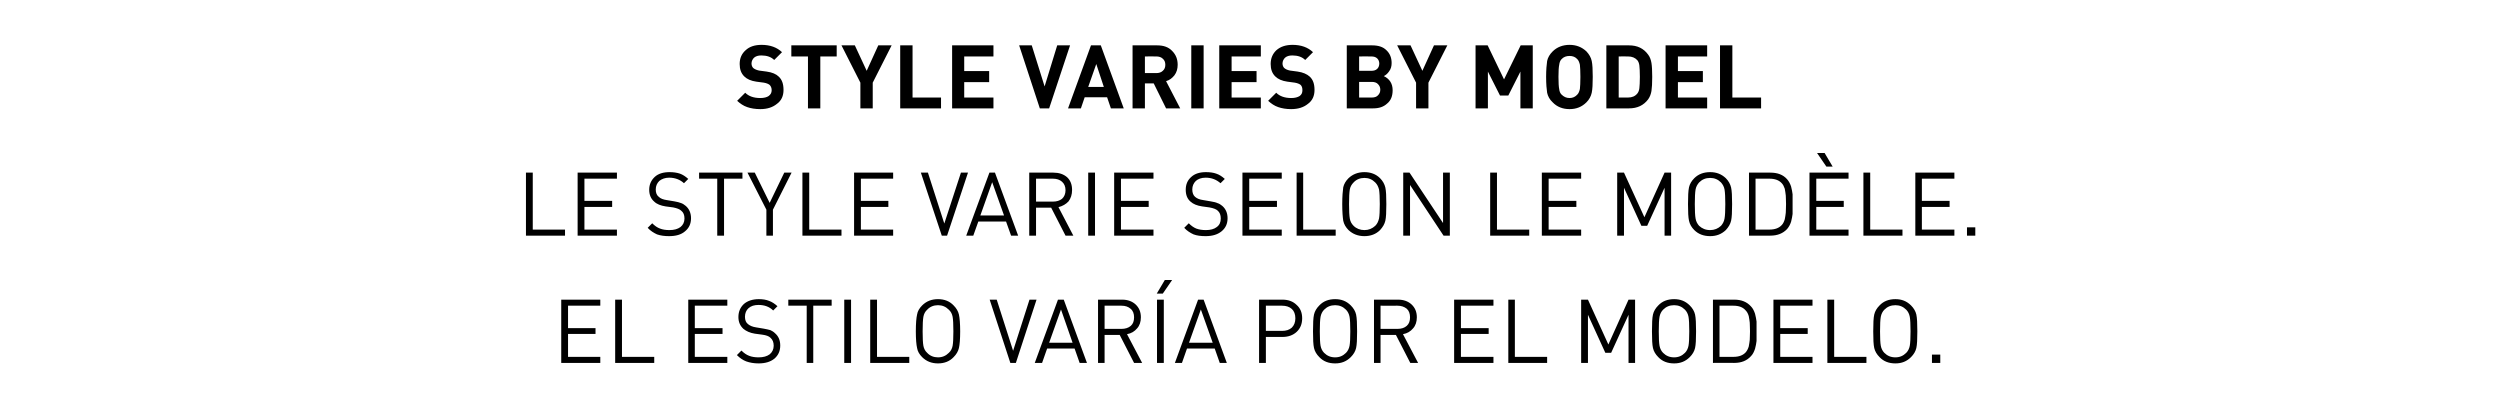
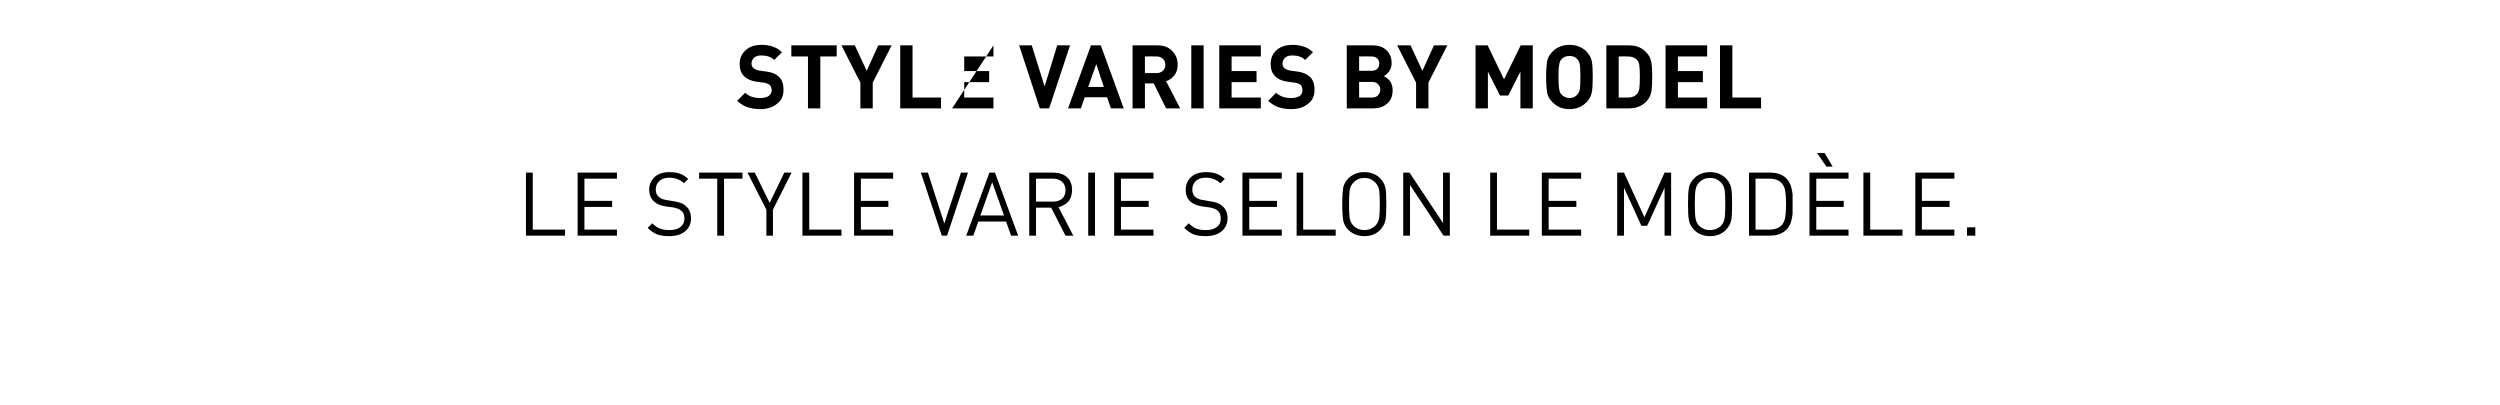
<svg xmlns="http://www.w3.org/2000/svg" version="1.1" width="992px" height="160.7px" viewBox="0 -18 992 160.7" style="top:-18px">
  <desc>Style varies by modeL Le style varie selon le mod le. El estilo var a por el modelo.</desc>
  <defs />
  <g id="Polygon56639">
-     <path d="M 238.2 126 L 222.7 126 L 222.7 100.9 L 238.2 100.9 L 238.2 103.3 L 225.4 103.3 L 225.4 112.2 L 236.3 112.2 L 236.3 114.5 L 225.4 114.5 L 225.4 123.6 L 238.2 123.6 L 238.2 126 Z M 259.6 126 L 244.1 126 L 244.1 100.9 L 246.8 100.9 L 246.8 123.6 L 259.6 123.6 L 259.6 126 Z M 288.6 126 L 273.1 126 L 273.1 100.9 L 288.6 100.9 L 288.6 103.3 L 275.7 103.3 L 275.7 112.2 L 286.7 112.2 L 286.7 114.5 L 275.7 114.5 L 275.7 123.6 L 288.6 123.6 L 288.6 126 Z M 307.5 114.2 C 308.9 115.4 309.6 117 309.6 119.1 C 309.6 121.3 308.8 123 307.3 124.3 C 305.7 125.6 303.6 126.2 301 126.2 C 299.1 126.2 297.5 125.9 296.1 125.4 C 294.8 124.9 293.6 124.1 292.4 122.9 C 292.4 122.9 294.2 121.1 294.2 121.1 C 295.2 122.1 296.2 122.8 297.3 123.2 C 298.3 123.6 299.6 123.8 301 123.8 C 302.9 123.8 304.3 123.4 305.4 122.6 C 306.4 121.8 307 120.6 307 119.2 C 307 117.8 306.6 116.8 305.7 116 C 305.1 115.4 304 115 302.5 114.8 C 302.5 114.8 299.5 114.4 299.5 114.4 C 297.6 114.1 296.1 113.4 295 112.5 C 293.7 111.3 293 109.8 293 107.8 C 293 105.6 293.8 103.9 295.2 102.6 C 296.6 101.4 298.6 100.7 301.1 100.7 C 302.6 100.7 304 100.9 305.2 101.4 C 306.3 101.8 307.4 102.5 308.5 103.5 C 308.5 103.5 306.8 105.2 306.8 105.2 C 305.3 103.7 303.3 103 301 103 C 299.3 103 298 103.4 297 104.3 C 296.1 105.1 295.6 106.3 295.6 107.7 C 295.6 109 296 110 296.8 110.6 C 297.5 111.2 298.6 111.7 300 111.9 C 300 111.9 303 112.4 303 112.4 C 304.1 112.6 305 112.8 305.7 113 C 306.3 113.3 306.9 113.6 307.5 114.2 C 307.5 114.2 307.5 114.2 307.5 114.2 Z M 330 103.3 L 322.7 103.3 L 322.7 126 L 320.1 126 L 320.1 103.3 L 312.8 103.3 L 312.8 100.9 L 330 100.9 L 330 103.3 Z M 337.7 126 L 335 126 L 335 100.9 L 337.7 100.9 L 337.7 126 Z M 360.8 126 L 345.3 126 L 345.3 100.9 L 348 100.9 L 348 123.6 L 360.8 123.6 L 360.8 126 Z M 378.4 103.2 C 379.5 104.3 380.2 105.5 380.5 106.8 C 380.8 108.2 381 110.4 381 113.5 C 381 116.6 380.8 118.8 380.5 120.1 C 380.2 121.4 379.5 122.6 378.4 123.7 C 376.8 125.4 374.7 126.2 372.2 126.2 C 369.7 126.2 367.6 125.4 365.9 123.7 C 364.8 122.6 364.1 121.4 363.9 120.1 C 363.6 118.8 363.4 116.6 363.4 113.5 C 363.4 110.3 363.6 108.1 363.9 106.8 C 364.1 105.5 364.8 104.3 365.9 103.2 C 367.6 101.5 369.7 100.7 372.2 100.7 C 374.7 100.7 376.8 101.5 378.4 103.2 C 378.4 103.2 378.4 103.2 378.4 103.2 Z M 376.5 122 C 377.3 121.3 377.8 120.3 378 119.2 C 378.2 118.1 378.3 116.2 378.3 113.5 C 378.3 110.7 378.2 108.8 378 107.7 C 377.8 106.6 377.3 105.6 376.5 104.9 C 375.3 103.7 373.9 103.1 372.2 103.1 C 370.5 103.1 369 103.7 367.9 104.9 C 367.1 105.6 366.6 106.6 366.4 107.7 C 366.2 108.8 366.1 110.7 366.1 113.5 C 366.1 116.2 366.2 118.1 366.4 119.2 C 366.6 120.3 367.1 121.3 367.9 122 C 369 123.2 370.5 123.8 372.2 123.8 C 373.9 123.8 375.3 123.2 376.5 122 C 376.5 122 376.5 122 376.5 122 Z M 411.3 100.9 L 403.1 126 L 400.9 126 L 392.7 100.9 L 395.5 100.9 L 402 121.2 L 408.5 100.9 L 411.3 100.9 Z M 431.3 126 L 428.4 126 L 426.4 120.3 L 415.5 120.3 L 413.5 126 L 410.6 126 L 419.8 100.9 L 422.1 100.9 L 431.3 126 Z M 425.6 118 L 421 104.8 L 416.3 118 L 425.6 118 Z M 453.2 126 L 450 126 L 444.3 114.9 L 438.3 114.9 L 438.3 126 L 435.7 126 L 435.7 100.9 C 435.7 100.9 445.26 100.93 445.3 100.9 C 447.5 100.9 449.3 101.6 450.6 102.8 C 452 104.1 452.7 105.8 452.7 107.9 C 452.7 109.7 452.2 111.2 451.2 112.3 C 450.2 113.5 448.9 114.3 447.2 114.6 C 447.23 114.62 453.2 126 453.2 126 Z M 445 112.5 C 446.5 112.5 447.8 112.1 448.7 111.3 C 449.6 110.5 450 109.4 450 107.9 C 450 106.5 449.6 105.3 448.6 104.5 C 447.7 103.7 446.5 103.3 445 103.3 C 445.01 103.33 438.3 103.3 438.3 103.3 L 438.3 112.5 L 445 112.5 C 445 112.5 445.01 112.51 445 112.5 Z M 461.8 126 L 459.1 126 L 459.1 100.9 L 461.8 100.9 L 461.8 126 Z M 465.1 93.1 L 461.4 98.5 L 459 98.5 L 462.2 93.1 L 465.1 93.1 Z M 486.8 126 L 484 126 L 482 120.3 L 471 120.3 L 469 126 L 466.2 126 L 475.4 100.9 L 477.6 100.9 L 486.8 126 Z M 481.2 118 L 476.5 104.8 L 471.8 118 L 481.2 118 Z M 516.7 108.3 C 516.7 110.5 516 112.3 514.5 113.7 C 513.1 115 511.2 115.7 508.9 115.7 C 508.93 115.67 502.3 115.7 502.3 115.7 L 502.3 126 L 499.6 126 L 499.6 100.9 C 499.6 100.9 508.93 100.93 508.9 100.9 C 511.2 100.9 513.1 101.6 514.5 103 C 516 104.3 516.7 106.1 516.7 108.3 Z M 508.7 113.3 C 510.3 113.3 511.6 112.9 512.6 112 C 513.5 111.1 514 109.9 514 108.3 C 514 106.7 513.5 105.4 512.6 104.6 C 511.6 103.7 510.3 103.3 508.7 103.3 C 508.72 103.33 502.3 103.3 502.3 103.3 L 502.3 113.3 L 508.7 113.3 C 508.7 113.3 508.72 113.28 508.7 113.3 Z M 536 103.2 C 537.1 104.3 537.8 105.5 538.1 106.8 C 538.4 108.2 538.5 110.4 538.5 113.5 C 538.5 116.6 538.4 118.8 538.1 120.1 C 537.8 121.4 537.1 122.6 536 123.7 C 534.3 125.4 532.3 126.2 529.8 126.2 C 527.2 126.2 525.1 125.4 523.5 123.7 C 522.4 122.6 521.7 121.4 521.4 120.1 C 521.1 118.8 521 116.6 521 113.5 C 521 110.3 521.1 108.1 521.4 106.8 C 521.7 105.5 522.4 104.3 523.5 103.2 C 525.1 101.5 527.2 100.7 529.8 100.7 C 532.3 100.7 534.3 101.5 536 103.2 C 536 103.2 536 103.2 536 103.2 Z M 534.1 122 C 534.8 121.3 535.3 120.3 535.5 119.2 C 535.7 118.1 535.8 116.2 535.8 113.5 C 535.8 110.7 535.7 108.8 535.5 107.7 C 535.3 106.6 534.8 105.6 534.1 104.9 C 532.9 103.7 531.5 103.1 529.8 103.1 C 528 103.1 526.6 103.7 525.4 104.9 C 524.7 105.6 524.2 106.6 524 107.7 C 523.8 108.8 523.7 110.7 523.7 113.5 C 523.7 116.2 523.8 118.1 524 119.2 C 524.2 120.3 524.7 121.3 525.4 122 C 526.6 123.2 528 123.8 529.8 123.8 C 531.5 123.8 532.9 123.2 534.1 122 C 534.1 122 534.1 122 534.1 122 Z M 562.7 126 L 559.6 126 L 553.9 114.9 L 547.8 114.9 L 547.8 126 L 545.2 126 L 545.2 100.9 C 545.2 100.9 554.77 100.93 554.8 100.9 C 557 100.9 558.8 101.6 560.1 102.8 C 561.5 104.1 562.2 105.8 562.2 107.9 C 562.2 109.7 561.7 111.2 560.7 112.3 C 559.7 113.5 558.4 114.3 556.7 114.6 C 556.74 114.62 562.7 126 562.7 126 Z M 554.5 112.5 C 556.1 112.5 557.3 112.1 558.2 111.3 C 559.1 110.5 559.5 109.4 559.5 107.9 C 559.5 106.5 559.1 105.3 558.2 104.5 C 557.2 103.7 556 103.3 554.5 103.3 C 554.53 103.33 547.8 103.3 547.8 103.3 L 547.8 112.5 L 554.5 112.5 C 554.5 112.5 554.53 112.51 554.5 112.5 Z M 592.6 126 L 577 126 L 577 100.9 L 592.6 100.9 L 592.6 103.3 L 579.7 103.3 L 579.7 112.2 L 590.7 112.2 L 590.7 114.5 L 579.7 114.5 L 579.7 123.6 L 592.6 123.6 L 592.6 126 Z M 613.9 126 L 598.5 126 L 598.5 100.9 L 601.1 100.9 L 601.1 123.6 L 613.9 123.6 L 613.9 126 Z M 648.8 126 L 646.2 126 L 646.2 106.9 L 639.3 122 L 637 122 L 630.1 106.9 L 630.1 126 L 627.4 126 L 627.4 100.9 L 630.1 100.9 L 638.2 118.7 L 646.2 100.9 L 648.8 100.9 L 648.8 126 Z M 670.5 103.2 C 671.6 104.3 672.3 105.5 672.6 106.8 C 672.9 108.2 673 110.4 673 113.5 C 673 116.6 672.9 118.8 672.6 120.1 C 672.3 121.4 671.6 122.6 670.5 123.7 C 668.8 125.4 666.8 126.2 664.3 126.2 C 661.7 126.2 659.6 125.4 658 123.7 C 656.9 122.6 656.2 121.4 655.9 120.1 C 655.6 118.8 655.5 116.6 655.5 113.5 C 655.5 110.3 655.6 108.1 655.9 106.8 C 656.2 105.5 656.9 104.3 658 103.2 C 659.6 101.5 661.7 100.7 664.3 100.7 C 666.8 100.7 668.8 101.5 670.5 103.2 C 670.5 103.2 670.5 103.2 670.5 103.2 Z M 668.6 122 C 669.3 121.3 669.8 120.3 670 119.2 C 670.2 118.1 670.3 116.2 670.3 113.5 C 670.3 110.7 670.2 108.8 670 107.7 C 669.8 106.6 669.3 105.6 668.6 104.9 C 667.4 103.7 666 103.1 664.3 103.1 C 662.5 103.1 661.1 103.7 659.9 104.9 C 659.2 105.6 658.7 106.6 658.5 107.7 C 658.3 108.8 658.2 110.7 658.2 113.5 C 658.2 116.2 658.3 118.1 658.5 119.2 C 658.7 120.3 659.2 121.3 659.9 122 C 661.1 123.2 662.5 123.8 664.3 123.8 C 666 123.8 667.4 123.2 668.6 122 C 668.6 122 668.6 122 668.6 122 Z M 697 109.6 C 697 110.5 697 111.8 697 113.5 C 697 115.1 697 116.4 697 117.3 C 696.9 118.2 696.7 119.3 696.4 120.4 C 696 121.6 695.5 122.6 694.8 123.3 C 693.2 125.1 691 126 688.2 126 C 688.24 125.98 679.7 126 679.7 126 L 679.7 100.9 C 679.7 100.9 688.24 100.93 688.2 100.9 C 691 100.9 693.2 101.8 694.8 103.6 C 695.5 104.3 696 105.3 696.4 106.5 C 696.7 107.7 696.9 108.7 697 109.6 Z M 694.3 116.9 C 694.3 116.1 694.4 114.9 694.4 113.5 C 694.4 112 694.3 110.8 694.3 110 C 694.2 109.2 694.1 108.4 693.9 107.4 C 693.6 106.4 693.2 105.7 692.7 105.2 C 691.6 103.9 690 103.3 687.8 103.3 C 687.79 103.33 682.3 103.3 682.3 103.3 L 682.3 123.6 C 682.3 123.6 687.79 123.59 687.8 123.6 C 690 123.6 691.6 123 692.7 121.8 C 693.2 121.2 693.6 120.5 693.9 119.5 C 694.1 118.5 694.2 117.7 694.3 116.9 Z M 719.2 126 L 703.7 126 L 703.7 100.9 L 719.2 100.9 L 719.2 103.3 L 706.4 103.3 L 706.4 112.2 L 717.3 112.2 L 717.3 114.5 L 706.4 114.5 L 706.4 123.6 L 719.2 123.6 L 719.2 126 Z M 740.6 126 L 725.1 126 L 725.1 100.9 L 727.8 100.9 L 727.8 123.6 L 740.6 123.6 L 740.6 126 Z M 758.3 103.2 C 759.4 104.3 760.1 105.5 760.4 106.8 C 760.7 108.2 760.8 110.4 760.8 113.5 C 760.8 116.6 760.7 118.8 760.4 120.1 C 760.1 121.4 759.4 122.6 758.3 123.7 C 756.6 125.4 754.6 126.2 752.1 126.2 C 749.5 126.2 747.4 125.4 745.8 123.7 C 744.7 122.6 744 121.4 743.7 120.1 C 743.4 118.8 743.3 116.6 743.3 113.5 C 743.3 110.3 743.4 108.1 743.7 106.8 C 744 105.5 744.7 104.3 745.8 103.2 C 747.4 101.5 749.5 100.7 752.1 100.7 C 754.6 100.7 756.6 101.5 758.3 103.2 C 758.3 103.2 758.3 103.2 758.3 103.2 Z M 756.4 122 C 757.1 121.3 757.6 120.3 757.8 119.2 C 758 118.1 758.1 116.2 758.1 113.5 C 758.1 110.7 758 108.8 757.8 107.7 C 757.6 106.6 757.1 105.6 756.4 104.9 C 755.2 103.7 753.8 103.1 752.1 103.1 C 750.3 103.1 748.9 103.7 747.7 104.9 C 747 105.6 746.5 106.6 746.3 107.7 C 746.1 108.8 746 110.7 746 113.5 C 746 116.2 746.1 118.1 746.3 119.2 C 746.5 120.3 747 121.3 747.7 122 C 748.9 123.2 750.3 123.8 752.1 123.8 C 753.8 123.8 755.2 123.2 756.4 122 C 756.4 122 756.4 122 756.4 122 Z M 769.9 126 L 766.6 126 L 766.6 122.7 L 769.9 122.7 L 769.9 126 Z " stroke="none" fill="#000" />
-   </g>
+     </g>
  <g id="Polygon56638">
    <path d="M 224.2 75.5 L 208.7 75.5 L 208.7 50.5 L 211.4 50.5 L 211.4 73.1 L 224.2 73.1 L 224.2 75.5 Z M 244.8 75.5 L 229.2 75.5 L 229.2 50.5 L 244.8 50.5 L 244.8 52.9 L 231.9 52.9 L 231.9 61.7 L 242.9 61.7 L 242.9 64.1 L 231.9 64.1 L 231.9 73.1 L 244.8 73.1 L 244.8 75.5 Z M 272.1 63.7 C 273.5 64.9 274.2 66.6 274.2 68.6 C 274.2 70.8 273.4 72.5 271.8 73.8 C 270.3 75.1 268.2 75.7 265.5 75.7 C 263.7 75.7 262.1 75.5 260.7 75 C 259.4 74.4 258.1 73.6 257 72.4 C 257 72.4 258.8 70.6 258.8 70.6 C 259.8 71.6 260.8 72.3 261.9 72.7 C 262.9 73.1 264.2 73.3 265.6 73.3 C 267.5 73.3 268.9 72.9 270 72.1 C 271 71.3 271.6 70.2 271.6 68.7 C 271.6 67.3 271.2 66.3 270.3 65.6 C 269.7 65 268.6 64.6 267.1 64.3 C 267.1 64.3 264.1 63.9 264.1 63.9 C 262.2 63.6 260.6 63 259.6 62 C 258.3 60.9 257.6 59.3 257.6 57.3 C 257.6 55.2 258.4 53.5 259.8 52.2 C 261.2 50.9 263.2 50.3 265.7 50.3 C 267.2 50.3 268.6 50.5 269.8 50.9 C 270.9 51.3 272 52 273.1 53 C 273.1 53 271.4 54.7 271.4 54.7 C 269.9 53.3 267.9 52.5 265.5 52.5 C 263.9 52.5 262.6 53 261.6 53.8 C 260.7 54.7 260.2 55.8 260.2 57.2 C 260.2 58.5 260.6 59.5 261.4 60.1 C 262.1 60.8 263.2 61.2 264.6 61.4 C 264.6 61.4 267.6 61.9 267.6 61.9 C 268.7 62.1 269.6 62.3 270.3 62.6 C 270.9 62.8 271.5 63.2 272.1 63.7 C 272.1 63.7 272.1 63.7 272.1 63.7 Z M 294.6 52.9 L 287.3 52.9 L 287.3 75.5 L 284.6 75.5 L 284.6 52.9 L 277.4 52.9 L 277.4 50.5 L 294.6 50.5 L 294.6 52.9 Z M 314.1 50.5 L 306.7 65.2 L 306.7 75.5 L 304.1 75.5 L 304.1 65.2 L 296.6 50.5 L 299.5 50.5 L 305.4 62.5 L 311.2 50.5 L 314.1 50.5 Z M 333.9 75.5 L 318.4 75.5 L 318.4 50.5 L 321.1 50.5 L 321.1 73.1 L 333.9 73.1 L 333.9 75.5 Z M 354.4 75.5 L 338.9 75.5 L 338.9 50.5 L 354.4 50.5 L 354.4 52.9 L 341.6 52.9 L 341.6 61.7 L 352.5 61.7 L 352.5 64.1 L 341.6 64.1 L 341.6 73.1 L 354.4 73.1 L 354.4 75.5 Z M 384.1 50.5 L 375.8 75.5 L 373.7 75.5 L 365.4 50.5 L 368.2 50.5 L 374.7 70.7 L 381.3 50.5 L 384.1 50.5 Z M 404 75.5 L 401.2 75.5 L 399.2 69.9 L 388.2 69.9 L 386.2 75.5 L 383.4 75.5 L 392.6 50.5 L 394.8 50.5 L 404 75.5 Z M 398.4 67.5 L 393.7 54.3 L 389 67.5 L 398.4 67.5 Z M 425.9 75.5 L 422.8 75.5 L 417.1 64.4 L 411.1 64.4 L 411.1 75.5 L 408.4 75.5 L 408.4 50.5 C 408.4 50.5 418.01 50.47 418 50.5 C 420.2 50.5 422 51.1 423.4 52.3 C 424.8 53.6 425.4 55.3 425.4 57.4 C 425.4 59.2 424.9 60.7 424 61.9 C 423 63 421.6 63.8 420 64.2 C 419.98 64.15 425.9 75.5 425.9 75.5 Z M 417.8 62 C 419.3 62 420.5 61.6 421.4 60.9 C 422.3 60.1 422.8 58.9 422.8 57.5 C 422.8 56 422.3 54.9 421.4 54.1 C 420.5 53.3 419.3 52.9 417.8 52.9 C 417.77 52.86 411.1 52.9 411.1 52.9 L 411.1 62 L 417.8 62 C 417.8 62 417.77 62.04 417.8 62 Z M 434.5 75.5 L 431.8 75.5 L 431.8 50.5 L 434.5 50.5 L 434.5 75.5 Z M 457.7 75.5 L 442.1 75.5 L 442.1 50.5 L 457.7 50.5 L 457.7 52.9 L 444.8 52.9 L 444.8 61.7 L 455.8 61.7 L 455.8 64.1 L 444.8 64.1 L 444.8 73.1 L 457.7 73.1 L 457.7 75.5 Z M 485 63.7 C 486.4 64.9 487.1 66.6 487.1 68.6 C 487.1 70.8 486.3 72.5 484.7 73.8 C 483.1 75.1 481 75.7 478.4 75.7 C 476.5 75.7 474.9 75.5 473.6 75 C 472.3 74.4 471 73.6 469.9 72.4 C 469.9 72.4 471.7 70.6 471.7 70.6 C 472.7 71.6 473.7 72.3 474.7 72.7 C 475.8 73.1 477 73.3 478.5 73.3 C 480.3 73.3 481.8 72.9 482.8 72.1 C 483.9 71.3 484.4 70.2 484.4 68.7 C 484.4 67.3 484 66.3 483.2 65.6 C 482.6 65 481.5 64.6 479.9 64.3 C 479.9 64.3 477 63.9 477 63.9 C 475 63.6 473.5 63 472.4 62 C 471.1 60.9 470.5 59.3 470.5 57.3 C 470.5 55.2 471.2 53.5 472.7 52.2 C 474.1 50.9 476.1 50.3 478.5 50.3 C 480.1 50.3 481.5 50.5 482.6 50.9 C 483.8 51.3 484.9 52 486 53 C 486 53 484.3 54.7 484.3 54.7 C 482.7 53.3 480.8 52.5 478.4 52.5 C 476.7 52.5 475.4 53 474.5 53.8 C 473.6 54.7 473.1 55.8 473.1 57.2 C 473.1 58.5 473.5 59.5 474.2 60.1 C 475 60.8 476 61.2 477.5 61.4 C 477.5 61.4 480.4 61.9 480.4 61.9 C 481.6 62.1 482.5 62.3 483.1 62.6 C 483.8 62.8 484.4 63.2 485 63.7 C 485 63.7 485 63.7 485 63.7 Z M 508.6 75.5 L 493 75.5 L 493 50.5 L 508.6 50.5 L 508.6 52.9 L 495.7 52.9 L 495.7 61.7 L 506.7 61.7 L 506.7 64.1 L 495.7 64.1 L 495.7 73.1 L 508.6 73.1 L 508.6 75.5 Z M 530 75.5 L 514.5 75.5 L 514.5 50.5 L 517.1 50.5 L 517.1 73.1 L 530 73.1 L 530 75.5 Z M 547.6 52.7 C 548.7 53.8 549.4 55.1 549.7 56.4 C 550 57.7 550.1 59.9 550.1 63 C 550.1 66.1 550 68.3 549.7 69.6 C 549.4 70.9 548.7 72.1 547.6 73.3 C 546 74.9 543.9 75.7 541.4 75.7 C 538.9 75.7 536.8 74.9 535.1 73.3 C 534 72.2 533.3 71 533 69.6 C 532.8 68.3 532.6 66.1 532.6 63 C 532.6 59.9 532.8 57.7 533 56.3 C 533.3 55 534 53.8 535.1 52.7 C 536.8 51.1 538.9 50.3 541.4 50.3 C 543.9 50.3 546 51.1 547.6 52.7 C 547.6 52.7 547.6 52.7 547.6 52.7 Z M 545.7 71.6 C 546.5 70.8 546.9 69.9 547.2 68.7 C 547.4 67.6 547.5 65.7 547.5 63 C 547.5 60.3 547.4 58.4 547.2 57.2 C 546.9 56.1 546.5 55.2 545.7 54.4 C 544.5 53.2 543.1 52.6 541.4 52.6 C 539.7 52.6 538.2 53.2 537.1 54.4 C 536.3 55.2 535.8 56.1 535.6 57.2 C 535.4 58.4 535.3 60.3 535.3 63 C 535.3 65.7 535.4 67.6 535.6 68.7 C 535.8 69.9 536.3 70.8 537.1 71.6 C 538.2 72.7 539.7 73.3 541.4 73.3 C 543.1 73.3 544.5 72.7 545.7 71.6 C 545.7 71.6 545.7 71.6 545.7 71.6 Z M 575.3 75.5 L 572.8 75.5 L 559.5 55.4 L 559.5 75.5 L 556.8 75.5 L 556.8 50.5 L 559.3 50.5 L 572.6 70.5 L 572.6 50.5 L 575.3 50.5 L 575.3 75.5 Z M 606.8 75.5 L 591.3 75.5 L 591.3 50.5 L 594 50.5 L 594 73.1 L 606.8 73.1 L 606.8 75.5 Z M 627.4 75.5 L 611.8 75.5 L 611.8 50.5 L 627.4 50.5 L 627.4 52.9 L 614.5 52.9 L 614.5 61.7 L 625.5 61.7 L 625.5 64.1 L 614.5 64.1 L 614.5 73.1 L 627.4 73.1 L 627.4 75.5 Z M 663.1 75.5 L 660.5 75.5 L 660.5 56.5 L 653.6 71.6 L 651.3 71.6 L 644.4 56.5 L 644.4 75.5 L 641.7 75.5 L 641.7 50.5 L 644.4 50.5 L 652.5 68.2 L 660.5 50.5 L 663.1 50.5 L 663.1 75.5 Z M 684.8 52.7 C 685.9 53.8 686.6 55.1 686.9 56.4 C 687.2 57.7 687.3 59.9 687.3 63 C 687.3 66.1 687.2 68.3 686.9 69.6 C 686.6 70.9 685.9 72.1 684.8 73.3 C 683.1 74.9 681.1 75.7 678.6 75.7 C 676 75.7 673.9 74.9 672.3 73.3 C 671.2 72.2 670.5 71 670.2 69.6 C 669.9 68.3 669.8 66.1 669.8 63 C 669.8 59.9 669.9 57.7 670.2 56.3 C 670.5 55 671.2 53.8 672.3 52.7 C 673.9 51.1 676 50.3 678.6 50.3 C 681.1 50.3 683.1 51.1 684.8 52.7 C 684.8 52.7 684.8 52.7 684.8 52.7 Z M 682.9 71.6 C 683.6 70.8 684.1 69.9 684.3 68.7 C 684.5 67.6 684.6 65.7 684.6 63 C 684.6 60.3 684.5 58.4 684.3 57.2 C 684.1 56.1 683.6 55.2 682.9 54.4 C 681.7 53.2 680.3 52.6 678.6 52.6 C 676.8 52.6 675.4 53.2 674.2 54.4 C 673.5 55.2 673 56.1 672.8 57.2 C 672.6 58.4 672.5 60.3 672.5 63 C 672.5 65.7 672.6 67.6 672.8 68.7 C 673 69.9 673.5 70.8 674.2 71.6 C 675.4 72.7 676.8 73.3 678.6 73.3 C 680.3 73.3 681.7 72.7 682.9 71.6 C 682.9 71.6 682.9 71.6 682.9 71.6 Z M 711.3 59.1 C 711.3 60 711.3 61.3 711.3 63 C 711.3 64.7 711.3 66 711.3 66.9 C 711.2 67.8 711 68.8 710.7 70 C 710.3 71.2 709.8 72.1 709.1 72.9 C 707.5 74.6 705.3 75.5 702.5 75.5 C 702.54 75.51 694 75.5 694 75.5 L 694 50.5 C 694 50.5 702.54 50.47 702.5 50.5 C 705.3 50.5 707.5 51.3 709.1 53.1 C 709.8 53.9 710.3 54.8 710.7 56 C 711 57.2 711.2 58.2 711.3 59.1 Z M 708.6 66.4 C 708.6 65.6 708.7 64.5 708.7 63 C 708.7 61.5 708.6 60.4 708.6 59.6 C 708.5 58.8 708.4 57.9 708.2 56.9 C 707.9 56 707.5 55.2 707 54.7 C 705.9 53.5 704.3 52.9 702.1 52.9 C 702.09 52.86 696.6 52.9 696.6 52.9 L 696.6 73.1 C 696.6 73.1 702.09 73.12 702.1 73.1 C 704.3 73.1 705.9 72.5 707 71.3 C 707.5 70.8 707.9 70 708.2 69 C 708.4 68.1 708.5 67.2 708.6 66.4 Z M 733.5 75.5 L 718 75.5 L 718 50.5 L 733.5 50.5 L 733.5 52.9 L 720.7 52.9 L 720.7 61.7 L 731.6 61.7 L 731.6 64.1 L 720.7 64.1 L 720.7 73.1 L 733.5 73.1 L 733.5 75.5 Z M 727.2 48.1 L 724.7 48.1 L 721 42.7 L 724 42.7 L 727.2 48.1 Z M 754.9 75.5 L 739.4 75.5 L 739.4 50.5 L 742.1 50.5 L 742.1 73.1 L 754.9 73.1 L 754.9 75.5 Z M 775.5 75.5 L 760 75.5 L 760 50.5 L 775.5 50.5 L 775.5 52.9 L 762.6 52.9 L 762.6 61.7 L 773.6 61.7 L 773.6 64.1 L 762.6 64.1 L 762.6 73.1 L 775.5 73.1 L 775.5 75.5 Z M 783.8 75.5 L 780.5 75.5 L 780.5 72.2 L 783.8 72.2 L 783.8 75.5 Z " stroke="none" fill="#000" />
  </g>
  <g id="Polygon56637">
-     <path d="M 309 12.4 C 310.3 13.6 310.9 15.3 310.9 17.7 C 310.9 20 310.1 21.9 308.3 23.2 C 306.6 24.6 304.4 25.3 301.7 25.3 C 299.7 25.3 297.9 25 296.5 24.5 C 295 24 293.7 23.1 292.5 22 C 292.5 22 295.7 18.8 295.7 18.8 C 297.1 20.2 299.1 20.9 301.7 20.9 C 303.1 20.9 304.3 20.6 305 20.1 C 305.8 19.5 306.2 18.8 306.2 17.8 C 306.2 16.9 305.9 16.2 305.4 15.7 C 304.9 15.3 304.2 15 303.1 14.8 C 303.1 14.8 300.1 14.4 300.1 14.4 C 298 14.1 296.4 13.4 295.3 12.3 C 294.1 11.1 293.5 9.5 293.5 7.4 C 293.5 5.1 294.3 3.3 295.9 1.9 C 297.4 0.5 299.5 -0.2 302.2 -0.2 C 305.6 -0.2 308.3 0.8 310.3 2.7 C 310.3 2.7 307.2 5.8 307.2 5.8 C 306 4.6 304.3 4 302.1 4 C 300.8 4 299.9 4.3 299.2 4.9 C 298.6 5.5 298.2 6.3 298.2 7.2 C 298.2 8 298.5 8.6 298.9 9 C 299.5 9.5 300.3 9.8 301.2 10 C 301.2 10 304.2 10.4 304.2 10.4 C 306.4 10.7 308 11.4 309 12.4 C 309 12.4 309 12.4 309 12.4 Z M 332 4.4 L 325.5 4.4 L 325.5 25 L 320.6 25 L 320.6 4.4 L 314 4.4 L 314 0 L 332 0 L 332 4.4 Z M 353.8 0 L 346.3 14.8 L 346.3 25 L 341.4 25 L 341.4 14.8 L 333.9 0 L 339.2 0 L 343.9 10.1 L 348.5 0 L 353.8 0 Z M 373.4 25 L 357.2 25 L 357.2 0 L 362.1 0 L 362.1 20.7 L 373.4 20.7 L 373.4 25 Z M 394.2 25 L 377.8 25 L 377.8 0 L 394.2 0 L 394.2 4.4 L 382.6 4.4 L 382.6 10.2 L 392.5 10.2 L 392.5 14.6 L 382.6 14.6 L 382.6 20.7 L 394.2 20.7 L 394.2 25 Z M 424.6 0 L 416.3 25 L 412.6 25 L 404.4 0 L 409.4 0 L 414.5 16.3 L 419.5 0 L 424.6 0 Z M 445.9 25 L 440.8 25 L 439.3 20.6 L 430.4 20.6 L 428.9 25 L 423.8 25 L 432.9 0 L 436.8 0 L 445.9 25 Z M 438 16.5 L 435 7.4 L 431.8 16.5 L 438 16.5 Z M 468.3 25 L 462.7 25 L 457.8 15.1 L 454.3 15.1 L 454.3 25 L 449.4 25 L 449.4 0 C 449.4 0 459.19 0 459.2 0 C 461.7 0 463.7 0.7 465.1 2.2 C 466.6 3.7 467.3 5.5 467.3 7.7 C 467.3 9.3 466.9 10.7 466 11.9 C 465.1 13 464.1 13.8 462.7 14.2 C 462.74 14.25 468.3 25 468.3 25 Z M 458.9 11 C 459.9 11 460.8 10.7 461.4 10.1 C 462.1 9.5 462.4 8.7 462.4 7.7 C 462.4 6.7 462.1 5.9 461.4 5.3 C 460.8 4.7 459.9 4.4 458.9 4.4 C 458.87 4.36 454.3 4.4 454.3 4.4 L 454.3 11 L 458.9 11 C 458.9 11 458.87 10.98 458.9 11 Z M 477.6 25 L 472.7 25 L 472.7 0 L 477.6 0 L 477.6 25 Z M 500.3 25 L 483.8 25 L 483.8 0 L 500.3 0 L 500.3 4.4 L 488.7 4.4 L 488.7 10.2 L 498.6 10.2 L 498.6 14.6 L 488.7 14.6 L 488.7 20.7 L 500.3 20.7 L 500.3 25 Z M 519.7 12.4 C 521 13.6 521.6 15.3 521.6 17.7 C 521.6 20 520.8 21.9 519 23.2 C 517.3 24.6 515.1 25.3 512.3 25.3 C 510.4 25.3 508.6 25 507.2 24.5 C 505.7 24 504.4 23.1 503.2 22 C 503.2 22 506.4 18.8 506.4 18.8 C 507.8 20.2 509.8 20.9 512.4 20.9 C 513.8 20.9 514.9 20.6 515.7 20.1 C 516.5 19.5 516.8 18.8 516.8 17.8 C 516.8 16.9 516.6 16.2 516.1 15.7 C 515.6 15.3 514.9 15 513.8 14.8 C 513.8 14.8 510.8 14.4 510.8 14.4 C 508.7 14.1 507.1 13.4 506 12.3 C 504.8 11.1 504.2 9.5 504.2 7.4 C 504.2 5.1 505 3.3 506.5 1.9 C 508.1 0.5 510.2 -0.2 512.9 -0.2 C 516.3 -0.2 519 0.8 521 2.7 C 521 2.7 517.9 5.8 517.9 5.8 C 516.7 4.6 515 4 512.8 4 C 511.5 4 510.6 4.3 509.9 4.9 C 509.3 5.5 508.9 6.3 508.9 7.2 C 508.9 8 509.2 8.6 509.6 9 C 510.2 9.5 510.9 9.8 511.9 10 C 511.9 10 514.9 10.4 514.9 10.4 C 517 10.7 518.6 11.4 519.7 12.4 C 519.7 12.4 519.7 12.4 519.7 12.4 Z M 549.1 12.2 C 551.4 13.3 552.6 15.2 552.6 17.8 C 552.6 20.1 551.9 21.9 550.4 23.1 C 549 24.4 547.2 25 544.9 25 C 544.89 25.05 534.4 25 534.4 25 L 534.4 0 C 534.4 0 544.46 0 544.5 0 C 546.9 0 548.8 0.6 550.1 1.9 C 551.5 3.2 552.2 4.9 552.2 7 C 552.2 8.3 551.9 9.4 551.2 10.3 C 550.6 11.2 549.9 11.8 549.1 12.2 C 549.1 12.2 549.1 12.2 549.1 12.2 Z M 544.4 20.7 C 545.4 20.7 546.3 20.4 546.8 19.8 C 547.4 19.2 547.7 18.5 547.7 17.6 C 547.7 16.7 547.4 16 546.8 15.4 C 546.3 14.8 545.4 14.5 544.4 14.5 C 544.39 14.53 539.3 14.5 539.3 14.5 L 539.3 20.7 L 544.4 20.7 C 544.4 20.7 544.39 20.69 544.4 20.7 Z M 544.1 10.1 C 545.1 10.1 545.9 9.9 546.5 9.3 C 547 8.8 547.3 8.1 547.3 7.2 C 547.3 6.4 547 5.7 546.5 5.2 C 545.9 4.6 545.1 4.4 544.1 4.4 C 544.08 4.36 539.3 4.4 539.3 4.4 L 539.3 10.1 L 544.1 10.1 C 544.1 10.1 544.08 10.13 544.1 10.1 Z M 574.3 0 L 566.8 14.8 L 566.8 25 L 561.9 25 L 561.9 14.8 L 554.4 0 L 559.7 0 L 564.4 10.1 L 569 0 L 574.3 0 Z M 608.2 25 L 603.3 25 L 603.3 10.4 L 598.5 19.9 L 595.2 19.9 L 590.4 10.4 L 590.4 25 L 585.5 25 L 585.5 0 L 590.3 0 L 596.8 13.5 L 603.4 0 L 608.2 0 L 608.2 25 Z M 629.5 2.4 C 630.6 3.6 631.3 4.8 631.6 6.2 C 631.9 7.6 632 9.7 632 12.5 C 632 15.3 631.9 17.4 631.6 18.8 C 631.3 20.2 630.6 21.5 629.5 22.6 C 627.7 24.4 625.5 25.3 622.8 25.3 C 620.1 25.3 617.8 24.4 616.1 22.6 C 614.9 21.5 614.2 20.2 613.9 18.8 C 613.7 17.5 613.5 15.4 613.5 12.5 C 613.5 9.7 613.7 7.6 613.9 6.2 C 614.2 4.8 614.9 3.6 616.1 2.4 C 617.8 0.7 620.1 -0.2 622.8 -0.2 C 625.5 -0.2 627.7 0.7 629.5 2.4 C 629.5 2.4 629.5 2.4 629.5 2.4 Z M 627.1 12.5 C 627.1 10.2 627 8.6 626.9 7.7 C 626.7 6.8 626.4 6 625.9 5.5 C 625.1 4.6 624.1 4.2 622.8 4.2 C 621.5 4.2 620.4 4.6 619.6 5.5 C 619.1 6 618.8 6.8 618.7 7.7 C 618.5 8.6 618.4 10.2 618.4 12.5 C 618.4 14.8 618.5 16.5 618.7 17.4 C 618.8 18.3 619.1 19 619.6 19.5 C 620.5 20.4 621.5 20.9 622.8 20.9 C 624.1 20.9 625.1 20.4 625.9 19.5 C 626.4 19 626.7 18.2 626.9 17.3 C 627 16.4 627.1 14.8 627.1 12.5 Z M 654 3.7 C 654.7 4.6 655.1 5.8 655.3 7 C 655.5 8.2 655.6 10.1 655.6 12.5 C 655.6 15 655.5 16.8 655.3 18.1 C 655.1 19.3 654.7 20.4 654 21.4 C 652.2 23.8 649.7 25 646.4 25 C 646.41 25.05 637.4 25 637.4 25 L 637.4 0 C 637.4 0 646.41 0 646.4 0 C 649.7 0 652.2 1.2 654 3.7 C 654 3.7 654 3.7 654 3.7 Z M 649.7 19.1 C 650.1 18.6 650.4 17.9 650.5 17 C 650.6 16.1 650.7 14.6 650.7 12.5 C 650.7 10.4 650.6 8.9 650.5 8 C 650.4 7.1 650.1 6.4 649.7 5.9 C 648.8 4.9 647.6 4.4 646 4.4 C 645.99 4.36 642.3 4.4 642.3 4.4 L 642.3 20.7 C 642.3 20.7 645.99 20.69 646 20.7 C 647.6 20.7 648.8 20.2 649.7 19.1 C 649.7 19.1 649.7 19.1 649.7 19.1 Z M 677.4 25 L 660.9 25 L 660.9 0 L 677.4 0 L 677.4 4.4 L 665.8 4.4 L 665.8 10.2 L 675.7 10.2 L 675.7 14.6 L 665.8 14.6 L 665.8 20.7 L 677.4 20.7 L 677.4 25 Z M 698.8 25 L 682.5 25 L 682.5 0 L 687.4 0 L 687.4 20.7 L 698.8 20.7 L 698.8 25 Z " stroke="none" fill="#000" />
+     <path d="M 309 12.4 C 310.3 13.6 310.9 15.3 310.9 17.7 C 310.9 20 310.1 21.9 308.3 23.2 C 306.6 24.6 304.4 25.3 301.7 25.3 C 299.7 25.3 297.9 25 296.5 24.5 C 295 24 293.7 23.1 292.5 22 C 292.5 22 295.7 18.8 295.7 18.8 C 297.1 20.2 299.1 20.9 301.7 20.9 C 303.1 20.9 304.3 20.6 305 20.1 C 305.8 19.5 306.2 18.8 306.2 17.8 C 306.2 16.9 305.9 16.2 305.4 15.7 C 304.9 15.3 304.2 15 303.1 14.8 C 303.1 14.8 300.1 14.4 300.1 14.4 C 298 14.1 296.4 13.4 295.3 12.3 C 294.1 11.1 293.5 9.5 293.5 7.4 C 293.5 5.1 294.3 3.3 295.9 1.9 C 297.4 0.5 299.5 -0.2 302.2 -0.2 C 305.6 -0.2 308.3 0.8 310.3 2.7 C 310.3 2.7 307.2 5.8 307.2 5.8 C 306 4.6 304.3 4 302.1 4 C 300.8 4 299.9 4.3 299.2 4.9 C 298.6 5.5 298.2 6.3 298.2 7.2 C 298.2 8 298.5 8.6 298.9 9 C 299.5 9.5 300.3 9.8 301.2 10 C 301.2 10 304.2 10.4 304.2 10.4 C 306.4 10.7 308 11.4 309 12.4 C 309 12.4 309 12.4 309 12.4 Z M 332 4.4 L 325.5 4.4 L 325.5 25 L 320.6 25 L 320.6 4.4 L 314 4.4 L 314 0 L 332 0 L 332 4.4 Z M 353.8 0 L 346.3 14.8 L 346.3 25 L 341.4 25 L 341.4 14.8 L 333.9 0 L 339.2 0 L 343.9 10.1 L 348.5 0 L 353.8 0 Z M 373.4 25 L 357.2 25 L 357.2 0 L 362.1 0 L 362.1 20.7 L 373.4 20.7 L 373.4 25 Z M 394.2 25 L 377.8 25 L 394.2 0 L 394.2 4.4 L 382.6 4.4 L 382.6 10.2 L 392.5 10.2 L 392.5 14.6 L 382.6 14.6 L 382.6 20.7 L 394.2 20.7 L 394.2 25 Z M 424.6 0 L 416.3 25 L 412.6 25 L 404.4 0 L 409.4 0 L 414.5 16.3 L 419.5 0 L 424.6 0 Z M 445.9 25 L 440.8 25 L 439.3 20.6 L 430.4 20.6 L 428.9 25 L 423.8 25 L 432.9 0 L 436.8 0 L 445.9 25 Z M 438 16.5 L 435 7.4 L 431.8 16.5 L 438 16.5 Z M 468.3 25 L 462.7 25 L 457.8 15.1 L 454.3 15.1 L 454.3 25 L 449.4 25 L 449.4 0 C 449.4 0 459.19 0 459.2 0 C 461.7 0 463.7 0.7 465.1 2.2 C 466.6 3.7 467.3 5.5 467.3 7.7 C 467.3 9.3 466.9 10.7 466 11.9 C 465.1 13 464.1 13.8 462.7 14.2 C 462.74 14.25 468.3 25 468.3 25 Z M 458.9 11 C 459.9 11 460.8 10.7 461.4 10.1 C 462.1 9.5 462.4 8.7 462.4 7.7 C 462.4 6.7 462.1 5.9 461.4 5.3 C 460.8 4.7 459.9 4.4 458.9 4.4 C 458.87 4.36 454.3 4.4 454.3 4.4 L 454.3 11 L 458.9 11 C 458.9 11 458.87 10.98 458.9 11 Z M 477.6 25 L 472.7 25 L 472.7 0 L 477.6 0 L 477.6 25 Z M 500.3 25 L 483.8 25 L 483.8 0 L 500.3 0 L 500.3 4.4 L 488.7 4.4 L 488.7 10.2 L 498.6 10.2 L 498.6 14.6 L 488.7 14.6 L 488.7 20.7 L 500.3 20.7 L 500.3 25 Z M 519.7 12.4 C 521 13.6 521.6 15.3 521.6 17.7 C 521.6 20 520.8 21.9 519 23.2 C 517.3 24.6 515.1 25.3 512.3 25.3 C 510.4 25.3 508.6 25 507.2 24.5 C 505.7 24 504.4 23.1 503.2 22 C 503.2 22 506.4 18.8 506.4 18.8 C 507.8 20.2 509.8 20.9 512.4 20.9 C 513.8 20.9 514.9 20.6 515.7 20.1 C 516.5 19.5 516.8 18.8 516.8 17.8 C 516.8 16.9 516.6 16.2 516.1 15.7 C 515.6 15.3 514.9 15 513.8 14.8 C 513.8 14.8 510.8 14.4 510.8 14.4 C 508.7 14.1 507.1 13.4 506 12.3 C 504.8 11.1 504.2 9.5 504.2 7.4 C 504.2 5.1 505 3.3 506.5 1.9 C 508.1 0.5 510.2 -0.2 512.9 -0.2 C 516.3 -0.2 519 0.8 521 2.7 C 521 2.7 517.9 5.8 517.9 5.8 C 516.7 4.6 515 4 512.8 4 C 511.5 4 510.6 4.3 509.9 4.9 C 509.3 5.5 508.9 6.3 508.9 7.2 C 508.9 8 509.2 8.6 509.6 9 C 510.2 9.5 510.9 9.8 511.9 10 C 511.9 10 514.9 10.4 514.9 10.4 C 517 10.7 518.6 11.4 519.7 12.4 C 519.7 12.4 519.7 12.4 519.7 12.4 Z M 549.1 12.2 C 551.4 13.3 552.6 15.2 552.6 17.8 C 552.6 20.1 551.9 21.9 550.4 23.1 C 549 24.4 547.2 25 544.9 25 C 544.89 25.05 534.4 25 534.4 25 L 534.4 0 C 534.4 0 544.46 0 544.5 0 C 546.9 0 548.8 0.6 550.1 1.9 C 551.5 3.2 552.2 4.9 552.2 7 C 552.2 8.3 551.9 9.4 551.2 10.3 C 550.6 11.2 549.9 11.8 549.1 12.2 C 549.1 12.2 549.1 12.2 549.1 12.2 Z M 544.4 20.7 C 545.4 20.7 546.3 20.4 546.8 19.8 C 547.4 19.2 547.7 18.5 547.7 17.6 C 547.7 16.7 547.4 16 546.8 15.4 C 546.3 14.8 545.4 14.5 544.4 14.5 C 544.39 14.53 539.3 14.5 539.3 14.5 L 539.3 20.7 L 544.4 20.7 C 544.4 20.7 544.39 20.69 544.4 20.7 Z M 544.1 10.1 C 545.1 10.1 545.9 9.9 546.5 9.3 C 547 8.8 547.3 8.1 547.3 7.2 C 547.3 6.4 547 5.7 546.5 5.2 C 545.9 4.6 545.1 4.4 544.1 4.4 C 544.08 4.36 539.3 4.4 539.3 4.4 L 539.3 10.1 L 544.1 10.1 C 544.1 10.1 544.08 10.13 544.1 10.1 Z M 574.3 0 L 566.8 14.8 L 566.8 25 L 561.9 25 L 561.9 14.8 L 554.4 0 L 559.7 0 L 564.4 10.1 L 569 0 L 574.3 0 Z M 608.2 25 L 603.3 25 L 603.3 10.4 L 598.5 19.9 L 595.2 19.9 L 590.4 10.4 L 590.4 25 L 585.5 25 L 585.5 0 L 590.3 0 L 596.8 13.5 L 603.4 0 L 608.2 0 L 608.2 25 Z M 629.5 2.4 C 630.6 3.6 631.3 4.8 631.6 6.2 C 631.9 7.6 632 9.7 632 12.5 C 632 15.3 631.9 17.4 631.6 18.8 C 631.3 20.2 630.6 21.5 629.5 22.6 C 627.7 24.4 625.5 25.3 622.8 25.3 C 620.1 25.3 617.8 24.4 616.1 22.6 C 614.9 21.5 614.2 20.2 613.9 18.8 C 613.7 17.5 613.5 15.4 613.5 12.5 C 613.5 9.7 613.7 7.6 613.9 6.2 C 614.2 4.8 614.9 3.6 616.1 2.4 C 617.8 0.7 620.1 -0.2 622.8 -0.2 C 625.5 -0.2 627.7 0.7 629.5 2.4 C 629.5 2.4 629.5 2.4 629.5 2.4 Z M 627.1 12.5 C 627.1 10.2 627 8.6 626.9 7.7 C 626.7 6.8 626.4 6 625.9 5.5 C 625.1 4.6 624.1 4.2 622.8 4.2 C 621.5 4.2 620.4 4.6 619.6 5.5 C 619.1 6 618.8 6.8 618.7 7.7 C 618.5 8.6 618.4 10.2 618.4 12.5 C 618.4 14.8 618.5 16.5 618.7 17.4 C 618.8 18.3 619.1 19 619.6 19.5 C 620.5 20.4 621.5 20.9 622.8 20.9 C 624.1 20.9 625.1 20.4 625.9 19.5 C 626.4 19 626.7 18.2 626.9 17.3 C 627 16.4 627.1 14.8 627.1 12.5 Z M 654 3.7 C 654.7 4.6 655.1 5.8 655.3 7 C 655.5 8.2 655.6 10.1 655.6 12.5 C 655.6 15 655.5 16.8 655.3 18.1 C 655.1 19.3 654.7 20.4 654 21.4 C 652.2 23.8 649.7 25 646.4 25 C 646.41 25.05 637.4 25 637.4 25 L 637.4 0 C 637.4 0 646.41 0 646.4 0 C 649.7 0 652.2 1.2 654 3.7 C 654 3.7 654 3.7 654 3.7 Z M 649.7 19.1 C 650.1 18.6 650.4 17.9 650.5 17 C 650.6 16.1 650.7 14.6 650.7 12.5 C 650.7 10.4 650.6 8.9 650.5 8 C 650.4 7.1 650.1 6.4 649.7 5.9 C 648.8 4.9 647.6 4.4 646 4.4 C 645.99 4.36 642.3 4.4 642.3 4.4 L 642.3 20.7 C 642.3 20.7 645.99 20.69 646 20.7 C 647.6 20.7 648.8 20.2 649.7 19.1 C 649.7 19.1 649.7 19.1 649.7 19.1 Z M 677.4 25 L 660.9 25 L 660.9 0 L 677.4 0 L 677.4 4.4 L 665.8 4.4 L 665.8 10.2 L 675.7 10.2 L 675.7 14.6 L 665.8 14.6 L 665.8 20.7 L 677.4 20.7 L 677.4 25 Z M 698.8 25 L 682.5 25 L 682.5 0 L 687.4 0 L 687.4 20.7 L 698.8 20.7 L 698.8 25 Z " stroke="none" fill="#000" />
  </g>
</svg>